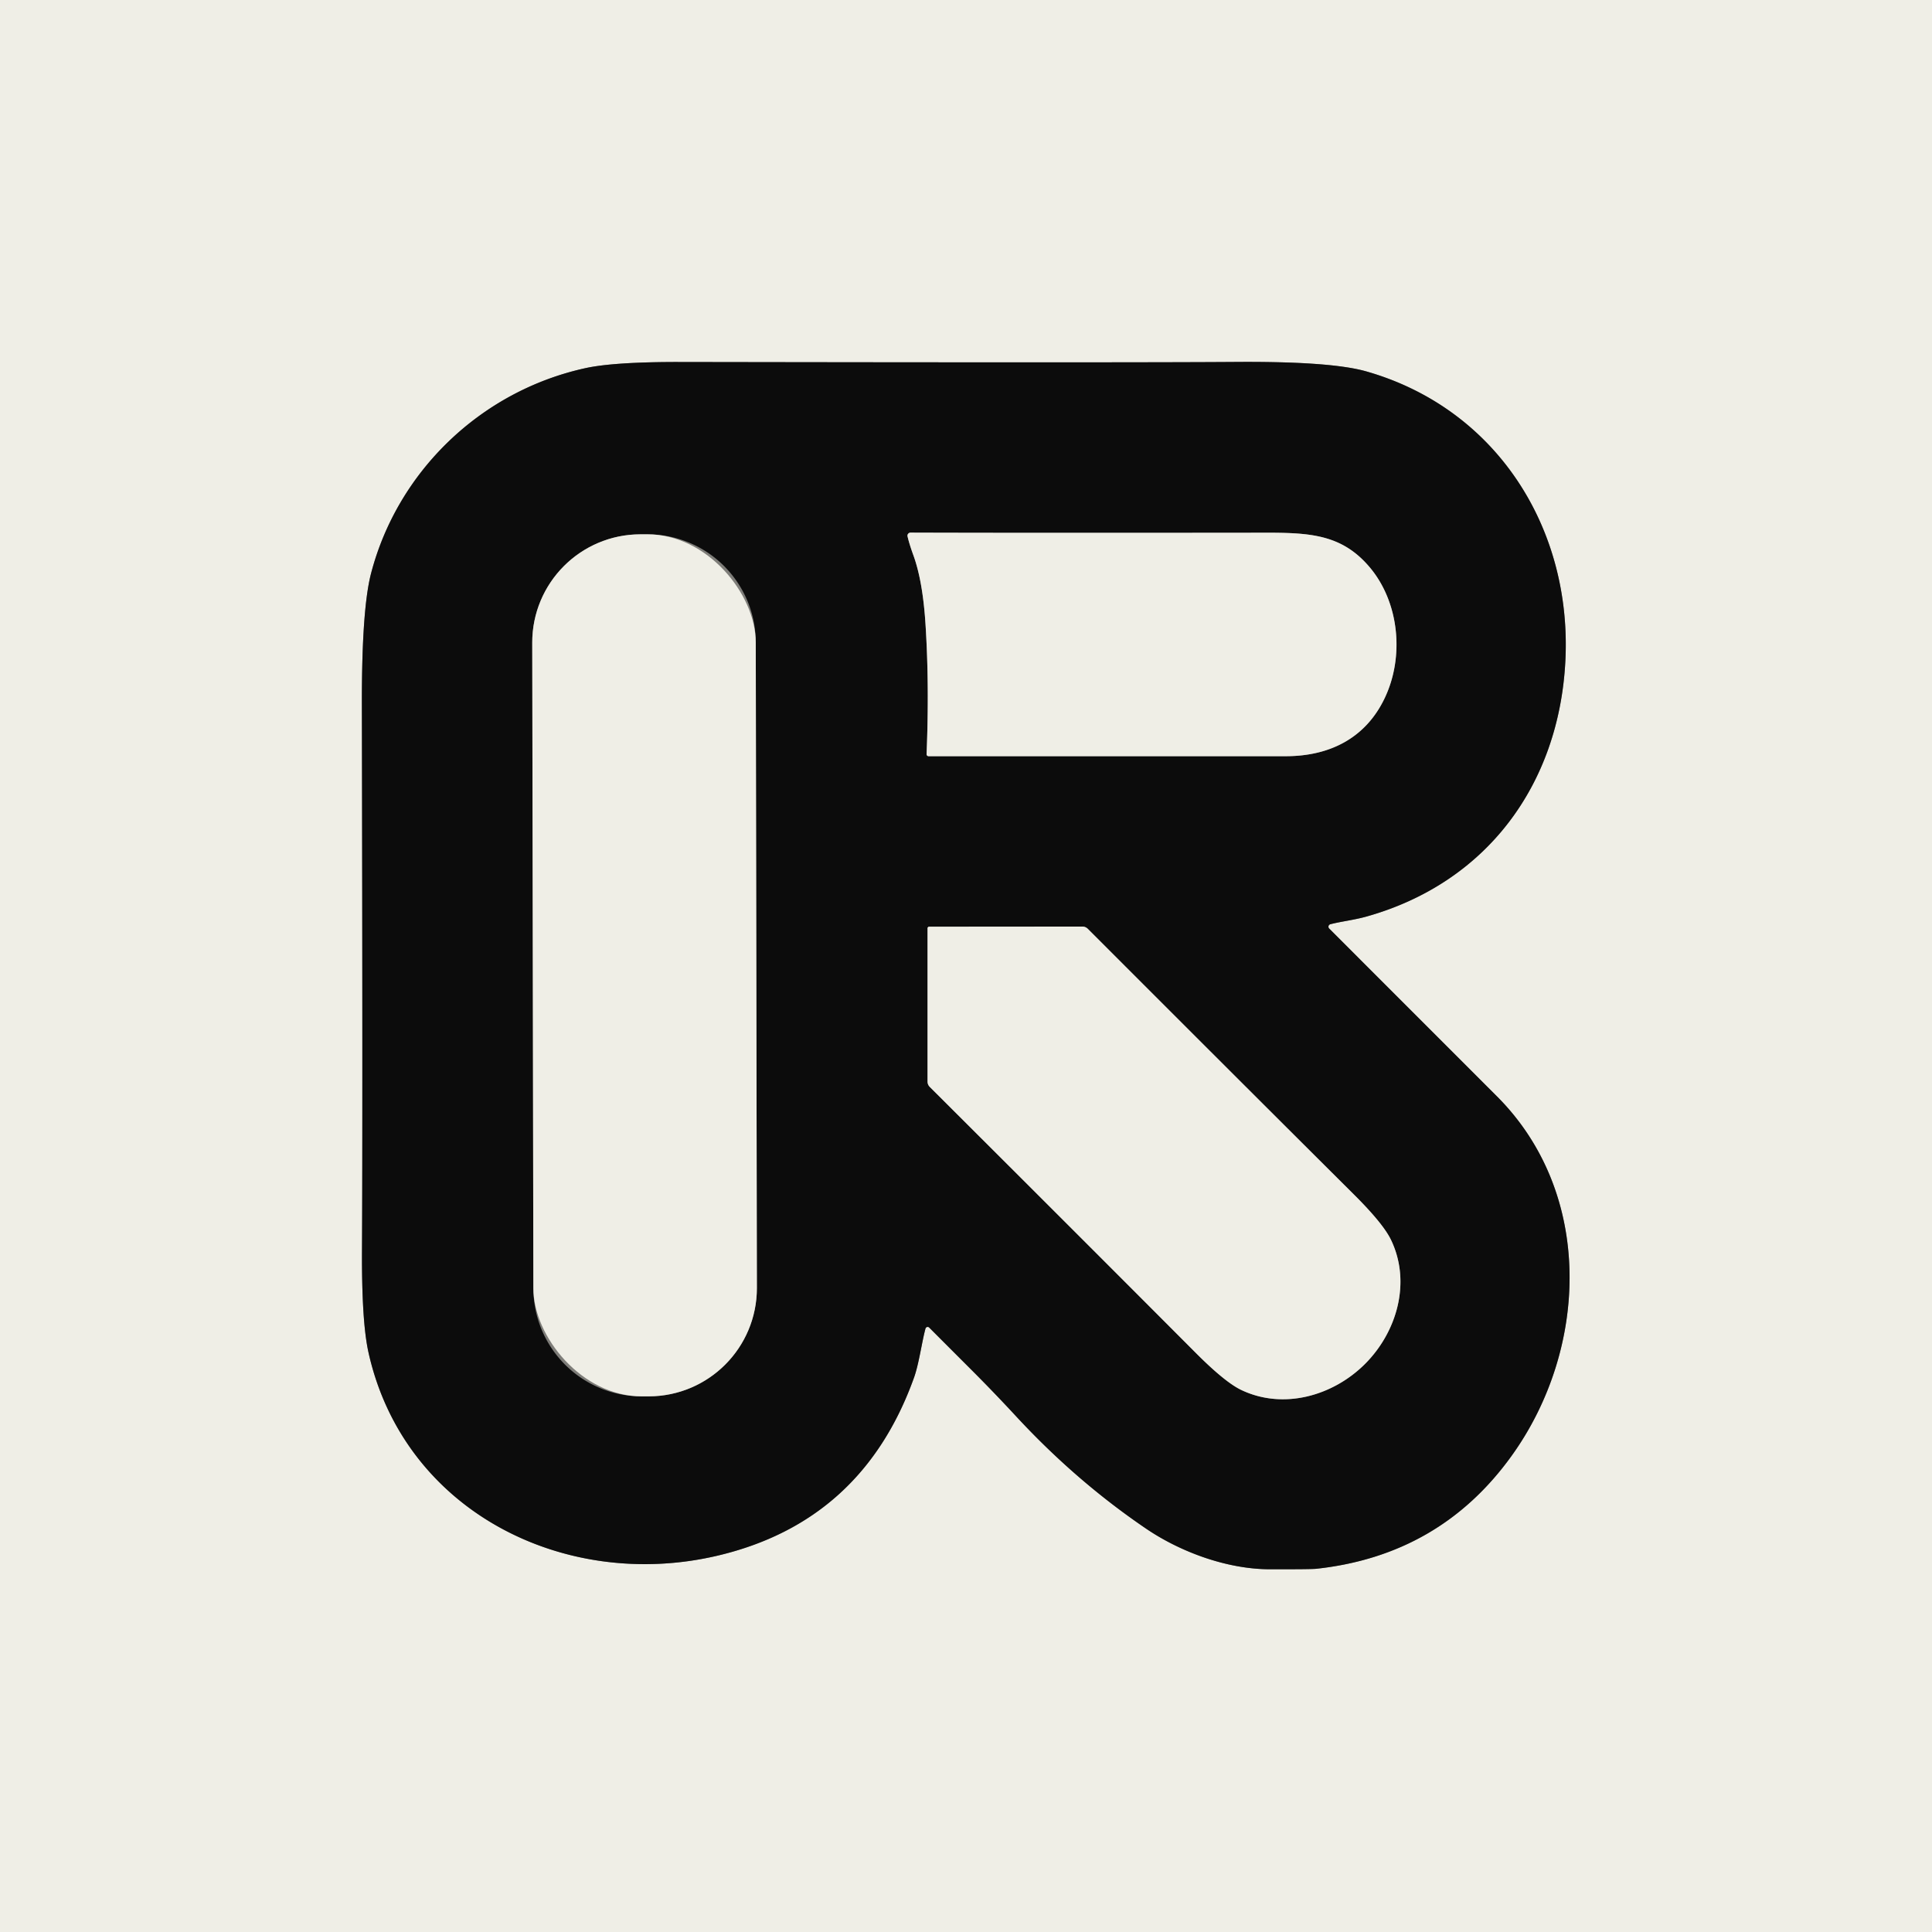
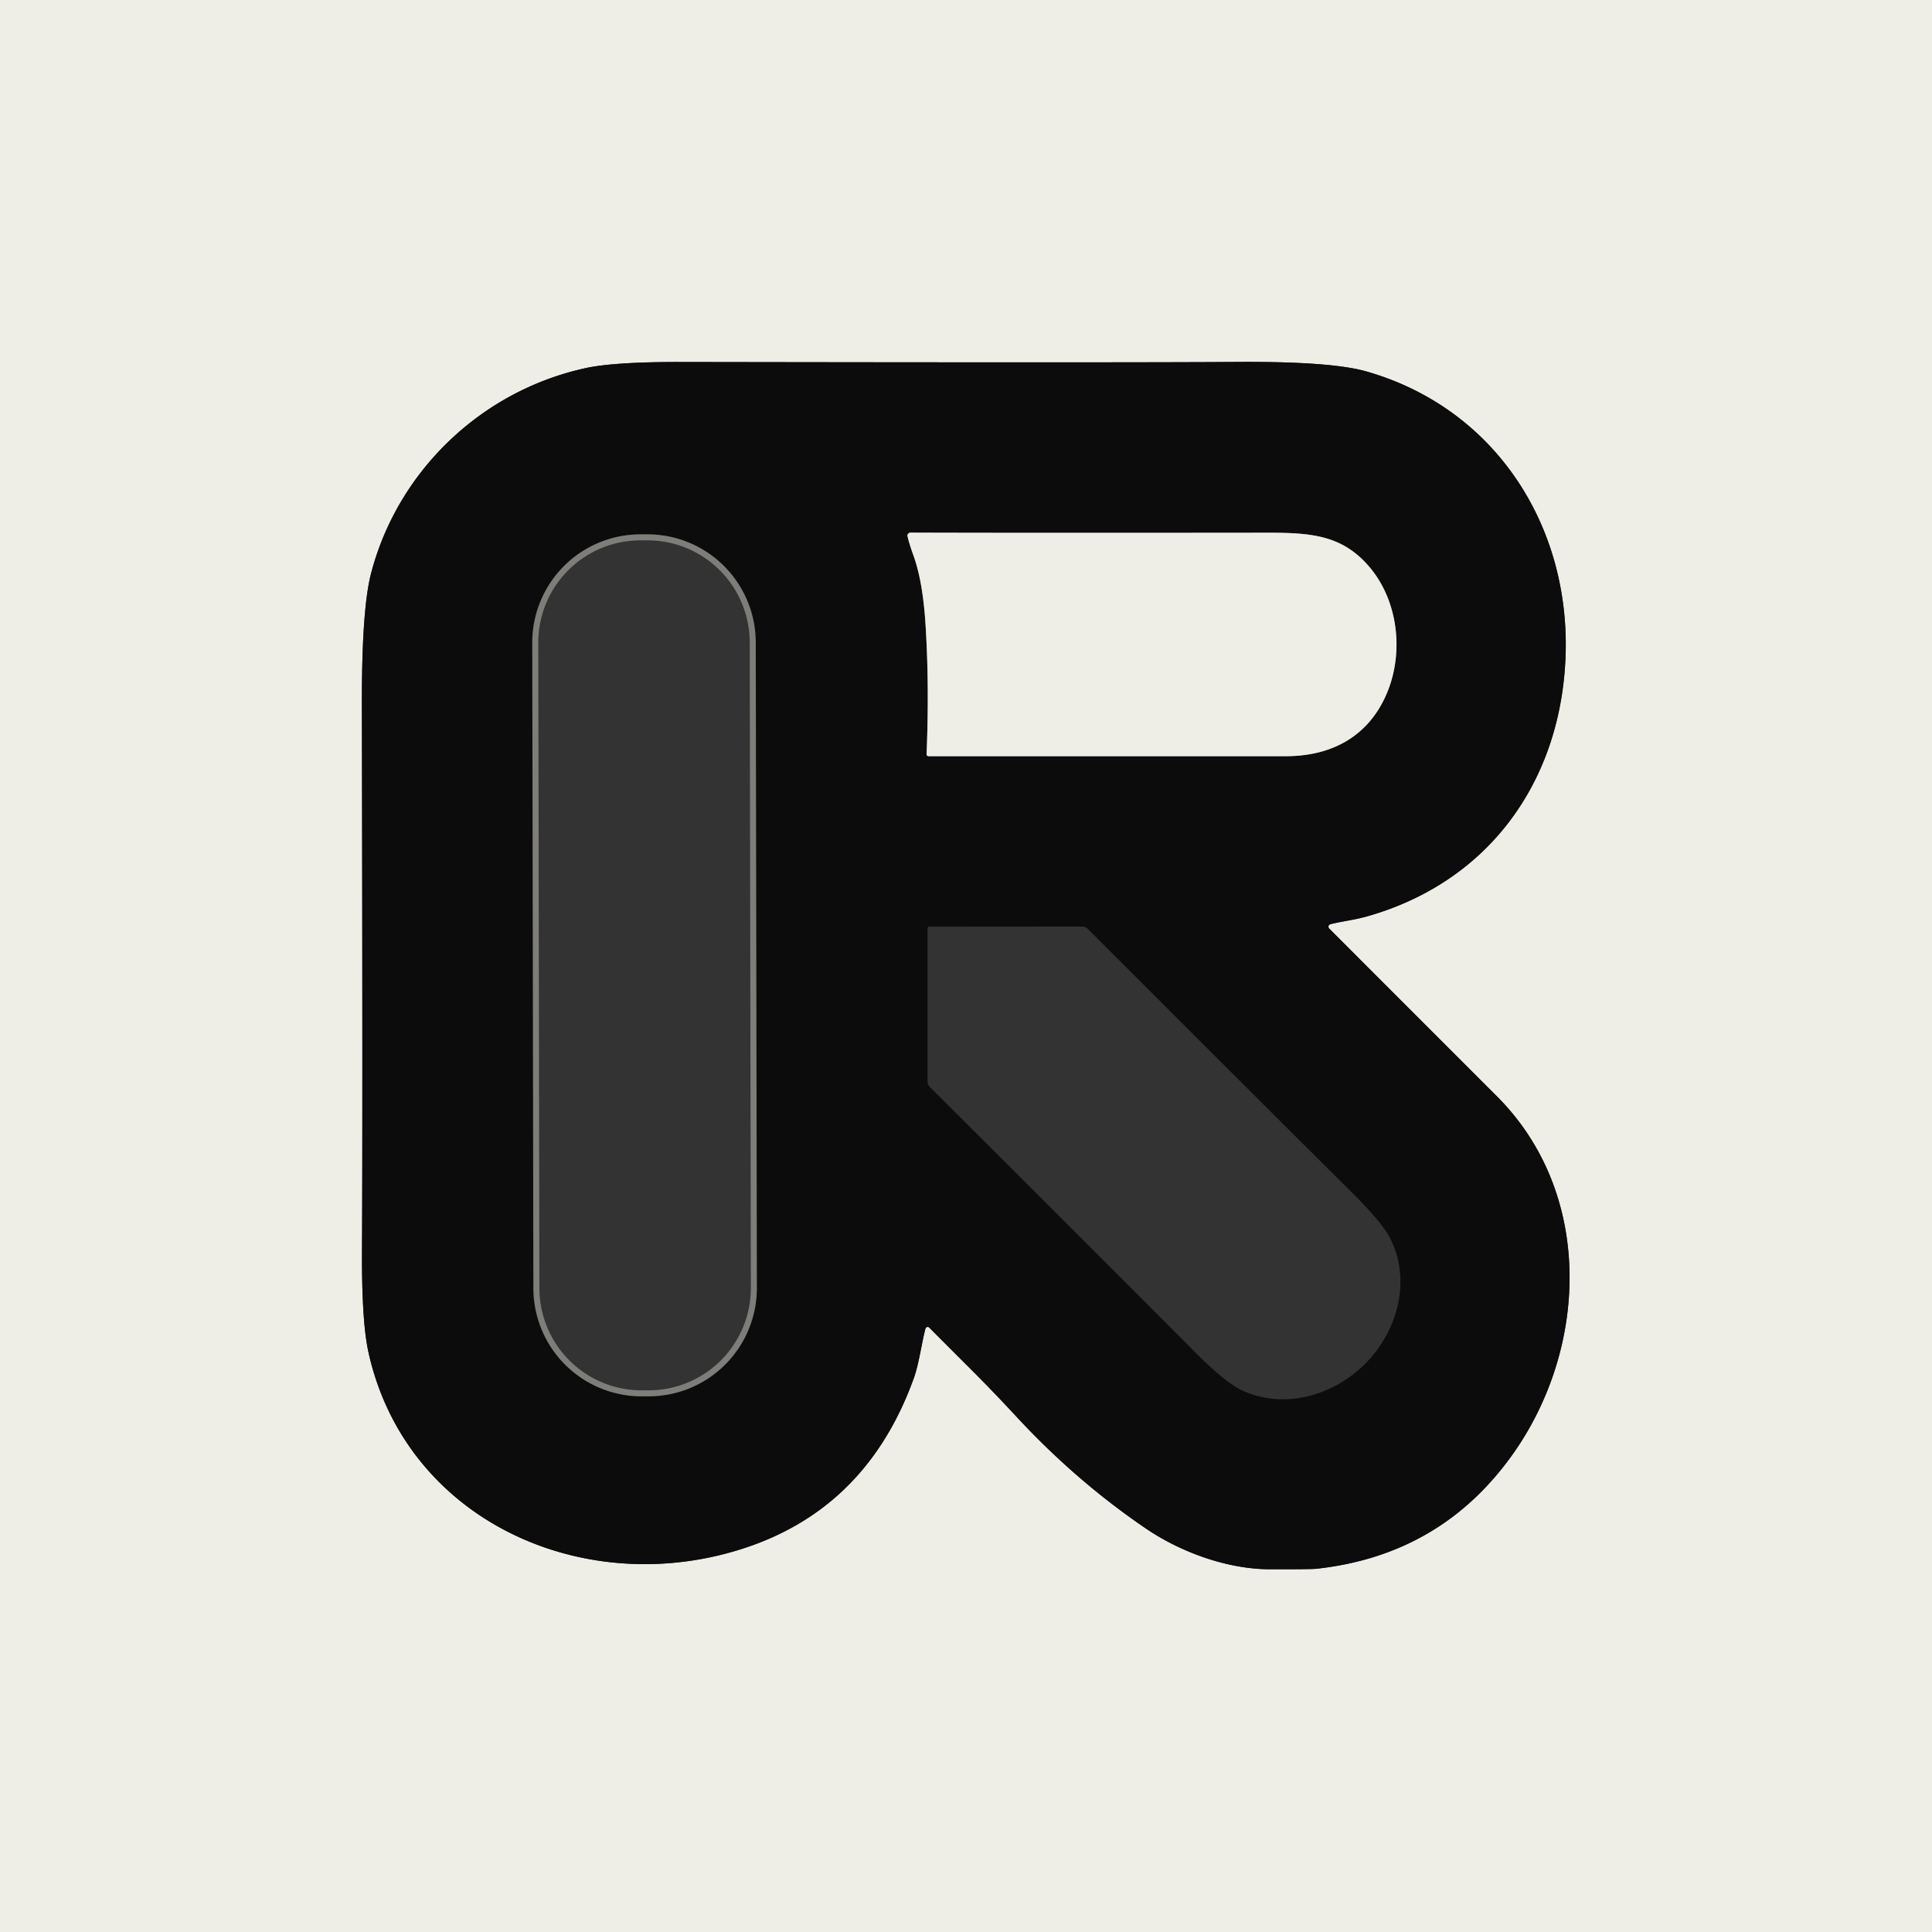
<svg xmlns="http://www.w3.org/2000/svg" version="1.1" viewBox="0.00 0.00 320.00 320.00">
  <rect x="0.00" y="0.00" width="320.00" height="320.00" fill="#333333" stroke="none" />
  <g stroke-width="2.00" fill="none" stroke-linecap="butt">
-     <path stroke="#7e7d79" vector-effect="non-scaling-stroke" d="   M 153.88 219.86   Q 153.89 219.88 161.21 227.20   Q 164.78 230.78 168.37 234.66   Q 178.30 245.37 189.90 253.24   C 195.41 256.97 203.10 259.91 210.34 259.92   Q 217.21 259.93 218.01 259.84   Q 238.51 257.62 250.37 241.13   C 263.10 223.43 264.04 197.68 247.92 181.57   Q 228.55 162.20 220.16 153.80   A 0.43 0.43 0.0 0 1 220.35 153.08   C 222.23 152.60 224.26 152.39 226.36 151.80   C 246.25 146.20 258.20 129.97 259.27 109.55   C 260.42 87.56 247.91 67.67 226.28 61.51   Q 220.37 59.83 204.55 59.95   Q 187.20 60.08 112.64 59.96   Q 101.69 59.94 96.95 60.98   C 79.55 64.80 65.82 78.17 61.45 95.01   Q 59.91 100.97 59.94 116.68   Q 60.08 184.76 59.96 206.94   Q 59.89 218.86 61.03 223.99   C 66.88 250.31 93.52 263.58 118.74 257.69   Q 142.79 252.07 151.37 228.23   C 152.21 225.92 152.68 222.28 153.29 220.05   A 0.38 0.37 26.9 0 1 153.88 219.86" />
    <path stroke="#7e7d79" vector-effect="non-scaling-stroke" d="   M 125.177 106.398   A 17.93 17.93 0.0 0 0 107.215 88.499   L 106.055 88.501   A 17.93 17.93 0.0 0 0 88.157 106.462   L 88.343 213.382   A 17.93 17.93 0.0 0 0 106.305 231.281   L 107.465 231.279   A 17.93 17.93 0.0 0 0 125.363 213.318   L 125.177 106.398" />
    <path stroke="#7e7d79" vector-effect="non-scaling-stroke" d="   M 150.32 88.85   Q 150.63 90.17 151.29 91.98   Q 152.85 96.28 153.30 103.48   Q 153.94 113.60 153.47 124.91   A 0.33 0.33 0.0 0 0 153.80 125.25   Q 171.26 125.25 213.00 125.25   C 220.24 125.24 226.13 122.26 229.28 115.77   C 232.68 108.79 231.76 99.68 226.79 93.87   C 221.69 87.90 215.77 88.23 206.84 88.24   Q 167.88 88.28 150.82 88.22   A 0.51 0.51 0.0 0 0 150.32 88.85" />
-     <path stroke="#7e7d79" vector-effect="non-scaling-stroke" d="   M 226.10 225.90   C 231.41 220.58 233.75 212.35 230.40 205.38   Q 229.11 202.68 224.22 197.82   Q 205.28 178.97 180.18 153.85   A 1.26 1.26 0.0 0 0 179.28 153.47   L 153.83 153.49   A 0.12 0.02 -41.9 0 0 153.75 153.54   Q 153.73 153.56 153.71 153.57   Q 153.70 153.59 153.68 153.61   A 0.12 0.02 -48.2 0 0 153.63 153.69   L 153.63 179.14   A 1.26 1.26 0.0 0 0 154.01 180.04   Q 179.16 205.12 198.02 224.04   Q 202.89 228.93 205.59 230.22   C 212.57 233.55 220.79 231.21 226.10 225.90" />
  </g>
  <path fill="#efeee6" d="   M 320.00 0.00   L 320.00 320.00   L 0.00 320.00   L 0.00 0.00   L 320.00 0.00   Z   M 153.88 219.86   Q 153.89 219.88 161.21 227.20   Q 164.78 230.78 168.37 234.66   Q 178.30 245.37 189.90 253.24   C 195.41 256.97 203.10 259.91 210.34 259.92   Q 217.21 259.93 218.01 259.84   Q 238.51 257.62 250.37 241.13   C 263.10 223.43 264.04 197.68 247.92 181.57   Q 228.55 162.20 220.16 153.80   A 0.43 0.43 0.0 0 1 220.35 153.08   C 222.23 152.60 224.26 152.39 226.36 151.80   C 246.25 146.20 258.20 129.97 259.27 109.55   C 260.42 87.56 247.91 67.67 226.28 61.51   Q 220.37 59.83 204.55 59.95   Q 187.20 60.08 112.64 59.96   Q 101.69 59.94 96.95 60.98   C 79.55 64.80 65.82 78.17 61.45 95.01   Q 59.91 100.97 59.94 116.68   Q 60.08 184.76 59.96 206.94   Q 59.89 218.86 61.03 223.99   C 66.88 250.31 93.52 263.58 118.74 257.69   Q 142.79 252.07 151.37 228.23   C 152.21 225.92 152.68 222.28 153.29 220.05   A 0.38 0.37 26.9 0 1 153.88 219.86   Z" />
  <path fill="#0c0c0c" d="   M 153.29 220.05   C 152.68 222.28 152.21 225.92 151.37 228.23   Q 142.79 252.07 118.74 257.69   C 93.52 263.58 66.88 250.31 61.03 223.99   Q 59.89 218.86 59.96 206.94   Q 60.08 184.76 59.94 116.68   Q 59.91 100.97 61.45 95.01   C 65.82 78.17 79.55 64.80 96.95 60.98   Q 101.69 59.94 112.64 59.96   Q 187.20 60.08 204.55 59.95   Q 220.37 59.83 226.28 61.51   C 247.91 67.67 260.42 87.56 259.27 109.55   C 258.20 129.97 246.25 146.20 226.36 151.80   C 224.26 152.39 222.23 152.60 220.35 153.08   A 0.43 0.43 0.0 0 0 220.16 153.80   Q 228.55 162.20 247.92 181.57   C 264.04 197.68 263.10 223.43 250.37 241.13   Q 238.51 257.62 218.01 259.84   Q 217.21 259.93 210.34 259.92   C 203.10 259.91 195.41 256.97 189.90 253.24   Q 178.30 245.37 168.37 234.66   Q 164.78 230.78 161.21 227.20   Q 153.89 219.88 153.88 219.86   A 0.38 0.37 26.9 0 0 153.29 220.05   Z   M 125.177 106.398   A 17.93 17.93 0.0 0 0 107.215 88.499   L 106.055 88.501   A 17.93 17.93 0.0 0 0 88.157 106.462   L 88.343 213.382   A 17.93 17.93 0.0 0 0 106.305 231.281   L 107.465 231.279   A 17.93 17.93 0.0 0 0 125.363 213.318   L 125.177 106.398   Z   M 150.32 88.85   Q 150.63 90.17 151.29 91.98   Q 152.85 96.28 153.30 103.48   Q 153.94 113.60 153.47 124.91   A 0.33 0.33 0.0 0 0 153.80 125.25   Q 171.26 125.25 213.00 125.25   C 220.24 125.24 226.13 122.26 229.28 115.77   C 232.68 108.79 231.76 99.68 226.79 93.87   C 221.69 87.90 215.77 88.23 206.84 88.24   Q 167.88 88.28 150.82 88.22   A 0.51 0.51 0.0 0 0 150.32 88.85   Z   M 226.10 225.90   C 231.41 220.58 233.75 212.35 230.40 205.38   Q 229.11 202.68 224.22 197.82   Q 205.28 178.97 180.18 153.85   A 1.26 1.26 0.0 0 0 179.28 153.47   L 153.83 153.49   A 0.12 0.02 -41.9 0 0 153.75 153.54   Q 153.73 153.56 153.71 153.57   Q 153.70 153.59 153.68 153.61   A 0.12 0.02 -48.2 0 0 153.63 153.69   L 153.63 179.14   A 1.26 1.26 0.0 0 0 154.01 180.04   Q 179.16 205.12 198.02 224.04   Q 202.89 228.93 205.59 230.22   C 212.57 233.55 220.79 231.21 226.10 225.90   Z" />
-   <rect fill="#efeee6" x="-18.51" y="-71.39" transform="translate(106.76,159.89) rotate(-0.1)" width="37.02" height="142.78" rx="17.93" />
  <path fill="#efeee6" d="   M 150.82 88.22   Q 167.88 88.28 206.84 88.24   C 215.77 88.23 221.69 87.90 226.79 93.87   C 231.76 99.68 232.68 108.79 229.28 115.77   C 226.13 122.26 220.24 125.24 213.00 125.25   Q 171.26 125.25 153.80 125.25   A 0.33 0.33 0.0 0 1 153.47 124.91   Q 153.94 113.60 153.30 103.48   Q 152.85 96.28 151.29 91.98   Q 150.63 90.17 150.32 88.85   A 0.51 0.51 0.0 0 1 150.82 88.22   Z" />
-   <path fill="#efeee6" d="   M 226.10 225.90   C 220.79 231.21 212.57 233.55 205.59 230.22   Q 202.89 228.93 198.02 224.04   Q 179.16 205.12 154.01 180.04   A 1.26 1.26 0.0 0 1 153.63 179.14   L 153.63 153.69   A 0.12 0.02 -48.2 0 1 153.68 153.61   Q 153.70 153.59 153.71 153.57   Q 153.73 153.56 153.75 153.54   A 0.12 0.02 -41.9 0 1 153.83 153.49   L 179.28 153.47   A 1.26 1.26 0.0 0 1 180.18 153.85   Q 205.28 178.97 224.22 197.82   Q 229.11 202.68 230.40 205.38   C 233.75 212.35 231.41 220.58 226.10 225.90   Z" />
</svg>